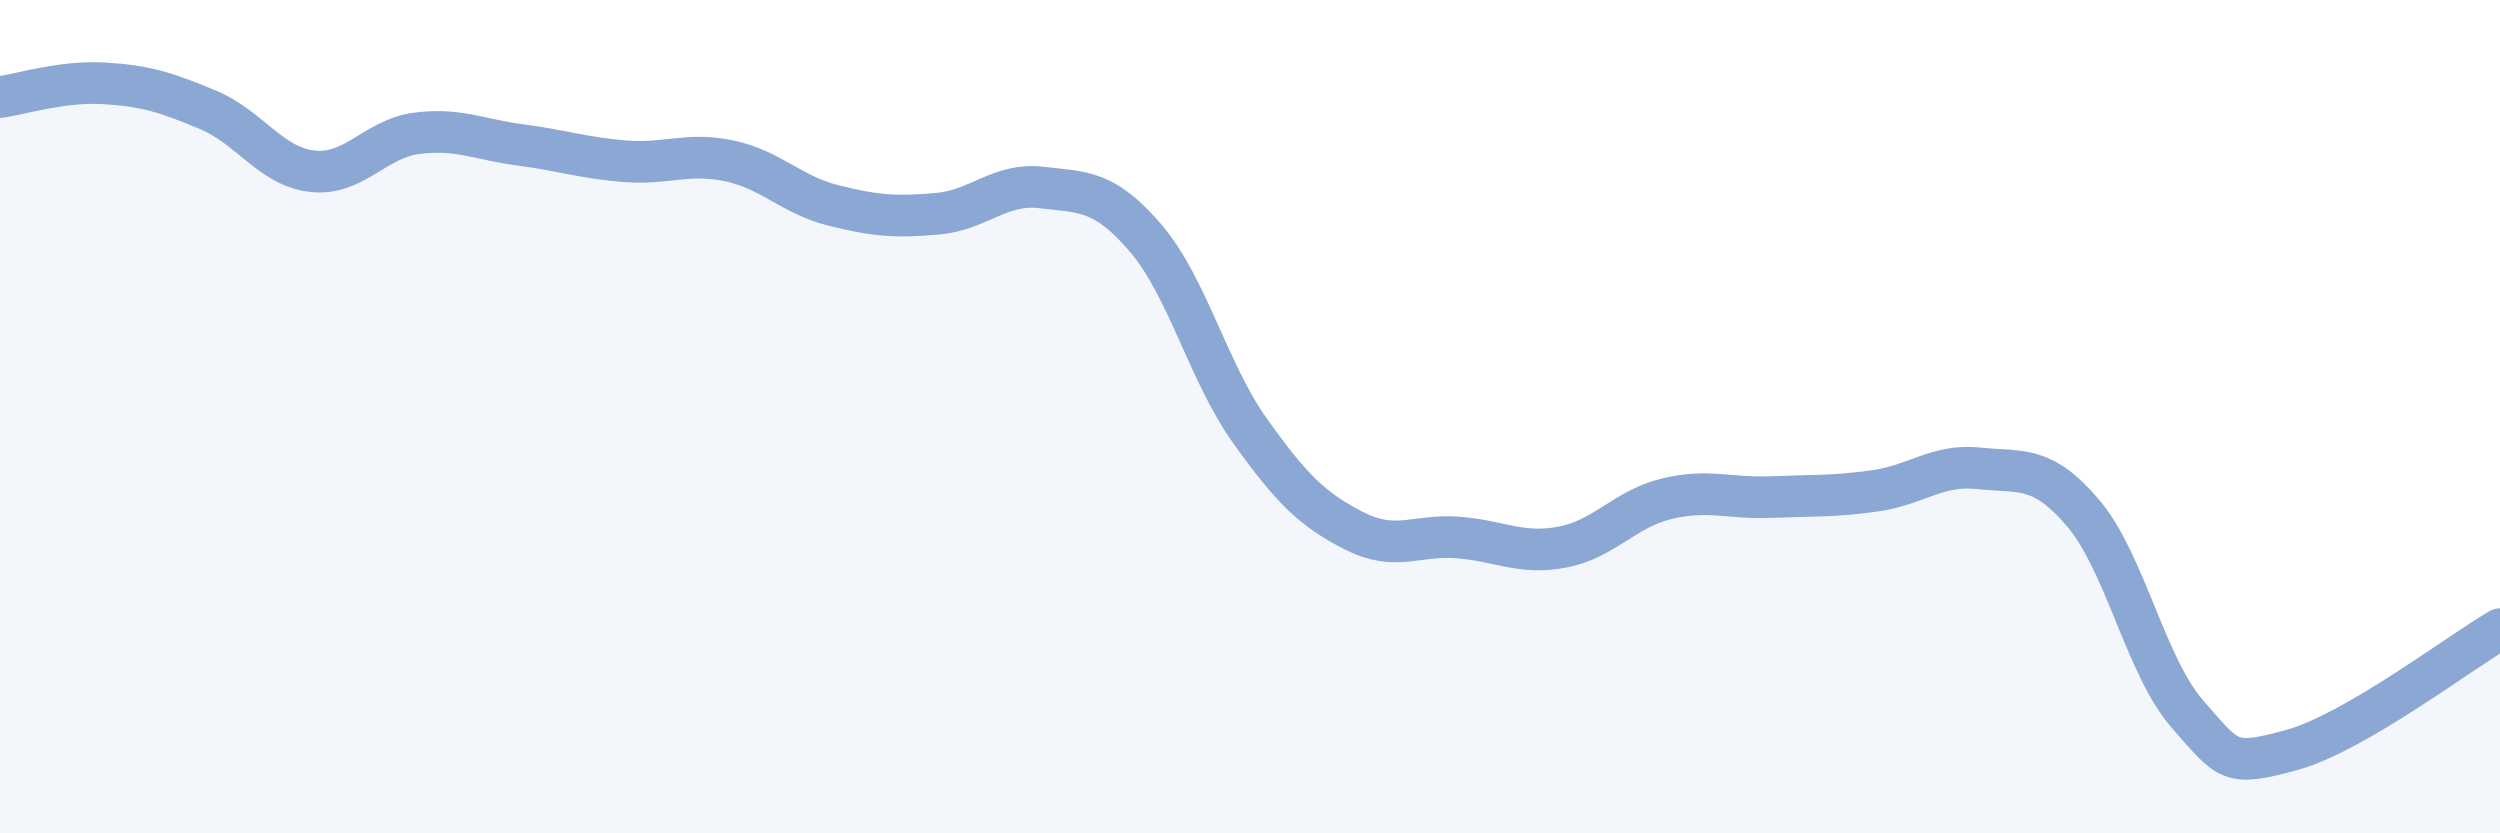
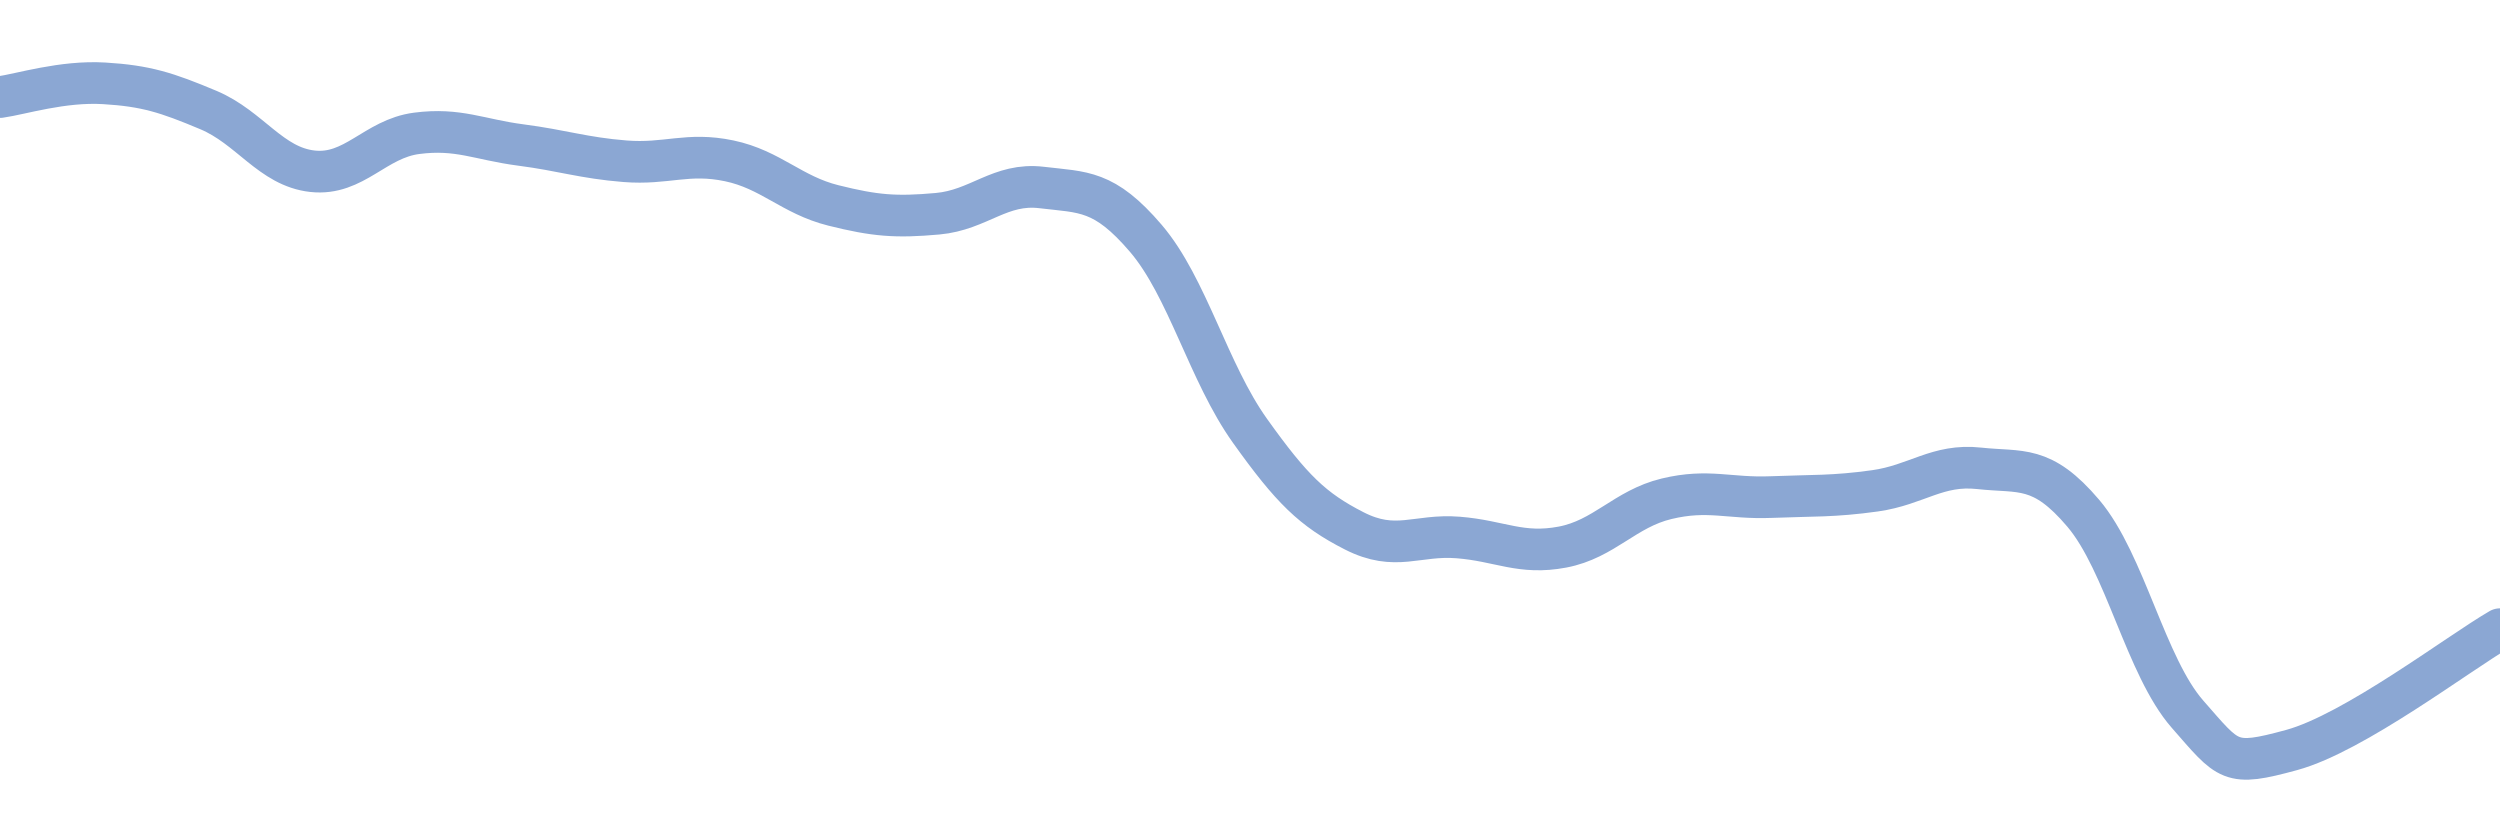
<svg xmlns="http://www.w3.org/2000/svg" width="60" height="20" viewBox="0 0 60 20">
-   <path d="M 0,2.33 C 0.5,2.26 1.5,1.94 2.5,2 C 3.5,2.06 4,2.22 5,2.64 C 6,3.06 6.5,4 7.5,4.11 C 8.5,4.22 9,3.33 10,3.2 C 11,3.07 11.5,3.35 12.5,3.48 C 13.5,3.61 14,3.79 15,3.87 C 16,3.95 16.5,3.65 17.5,3.86 C 18.5,4.07 19,4.68 20,4.93 C 21,5.18 21.5,5.22 22.5,5.13 C 23.5,5.04 24,4.38 25,4.5 C 26,4.62 26.5,4.55 27.5,5.72 C 28.5,6.89 29,8.94 30,10.34 C 31,11.74 31.5,12.23 32.5,12.74 C 33.5,13.25 34,12.82 35,12.9 C 36,12.98 36.5,13.32 37.5,13.13 C 38.5,12.94 39,12.21 40,11.97 C 41,11.73 41.5,11.97 42.5,11.93 C 43.5,11.89 44,11.92 45,11.78 C 46,11.64 46.5,11.13 47.5,11.24 C 48.5,11.35 49,11.14 50,12.32 C 51,13.5 51.5,16 52.5,17.14 C 53.5,18.28 53.5,18.41 55,18 C 56.5,17.59 59,15.68 60,15.1L60 20L0 20Z" fill="#8ba7d3" opacity="0.1" stroke-linecap="round" stroke-linejoin="round" />
  <path d="M 0,2.33 C 0.5,2.26 1.5,1.94 2.5,2 C 3.5,2.06 4,2.22 5,2.64 C 6,3.06 6.5,4 7.5,4.11 C 8.5,4.22 9,3.33 10,3.2 C 11,3.07 11.5,3.35 12.5,3.48 C 13.5,3.61 14,3.79 15,3.87 C 16,3.95 16.5,3.65 17.5,3.86 C 18.5,4.07 19,4.68 20,4.93 C 21,5.18 21.5,5.22 22.5,5.13 C 23.5,5.04 24,4.38 25,4.5 C 26,4.62 26.5,4.55 27.5,5.72 C 28.5,6.89 29,8.94 30,10.34 C 31,11.74 31.5,12.23 32.5,12.74 C 33.5,13.25 34,12.82 35,12.9 C 36,12.98 36.5,13.32 37.5,13.13 C 38.5,12.94 39,12.21 40,11.97 C 41,11.73 41.5,11.97 42.5,11.93 C 43.5,11.89 44,11.92 45,11.78 C 46,11.64 46.5,11.13 47.5,11.24 C 48.5,11.35 49,11.14 50,12.32 C 51,13.5 51.5,16 52.5,17.14 C 53.5,18.28 53.5,18.41 55,18 C 56.5,17.59 59,15.68 60,15.1" stroke="#8ba7d3" stroke-width="1" fill="none" stroke-linecap="round" stroke-linejoin="round" />
</svg>